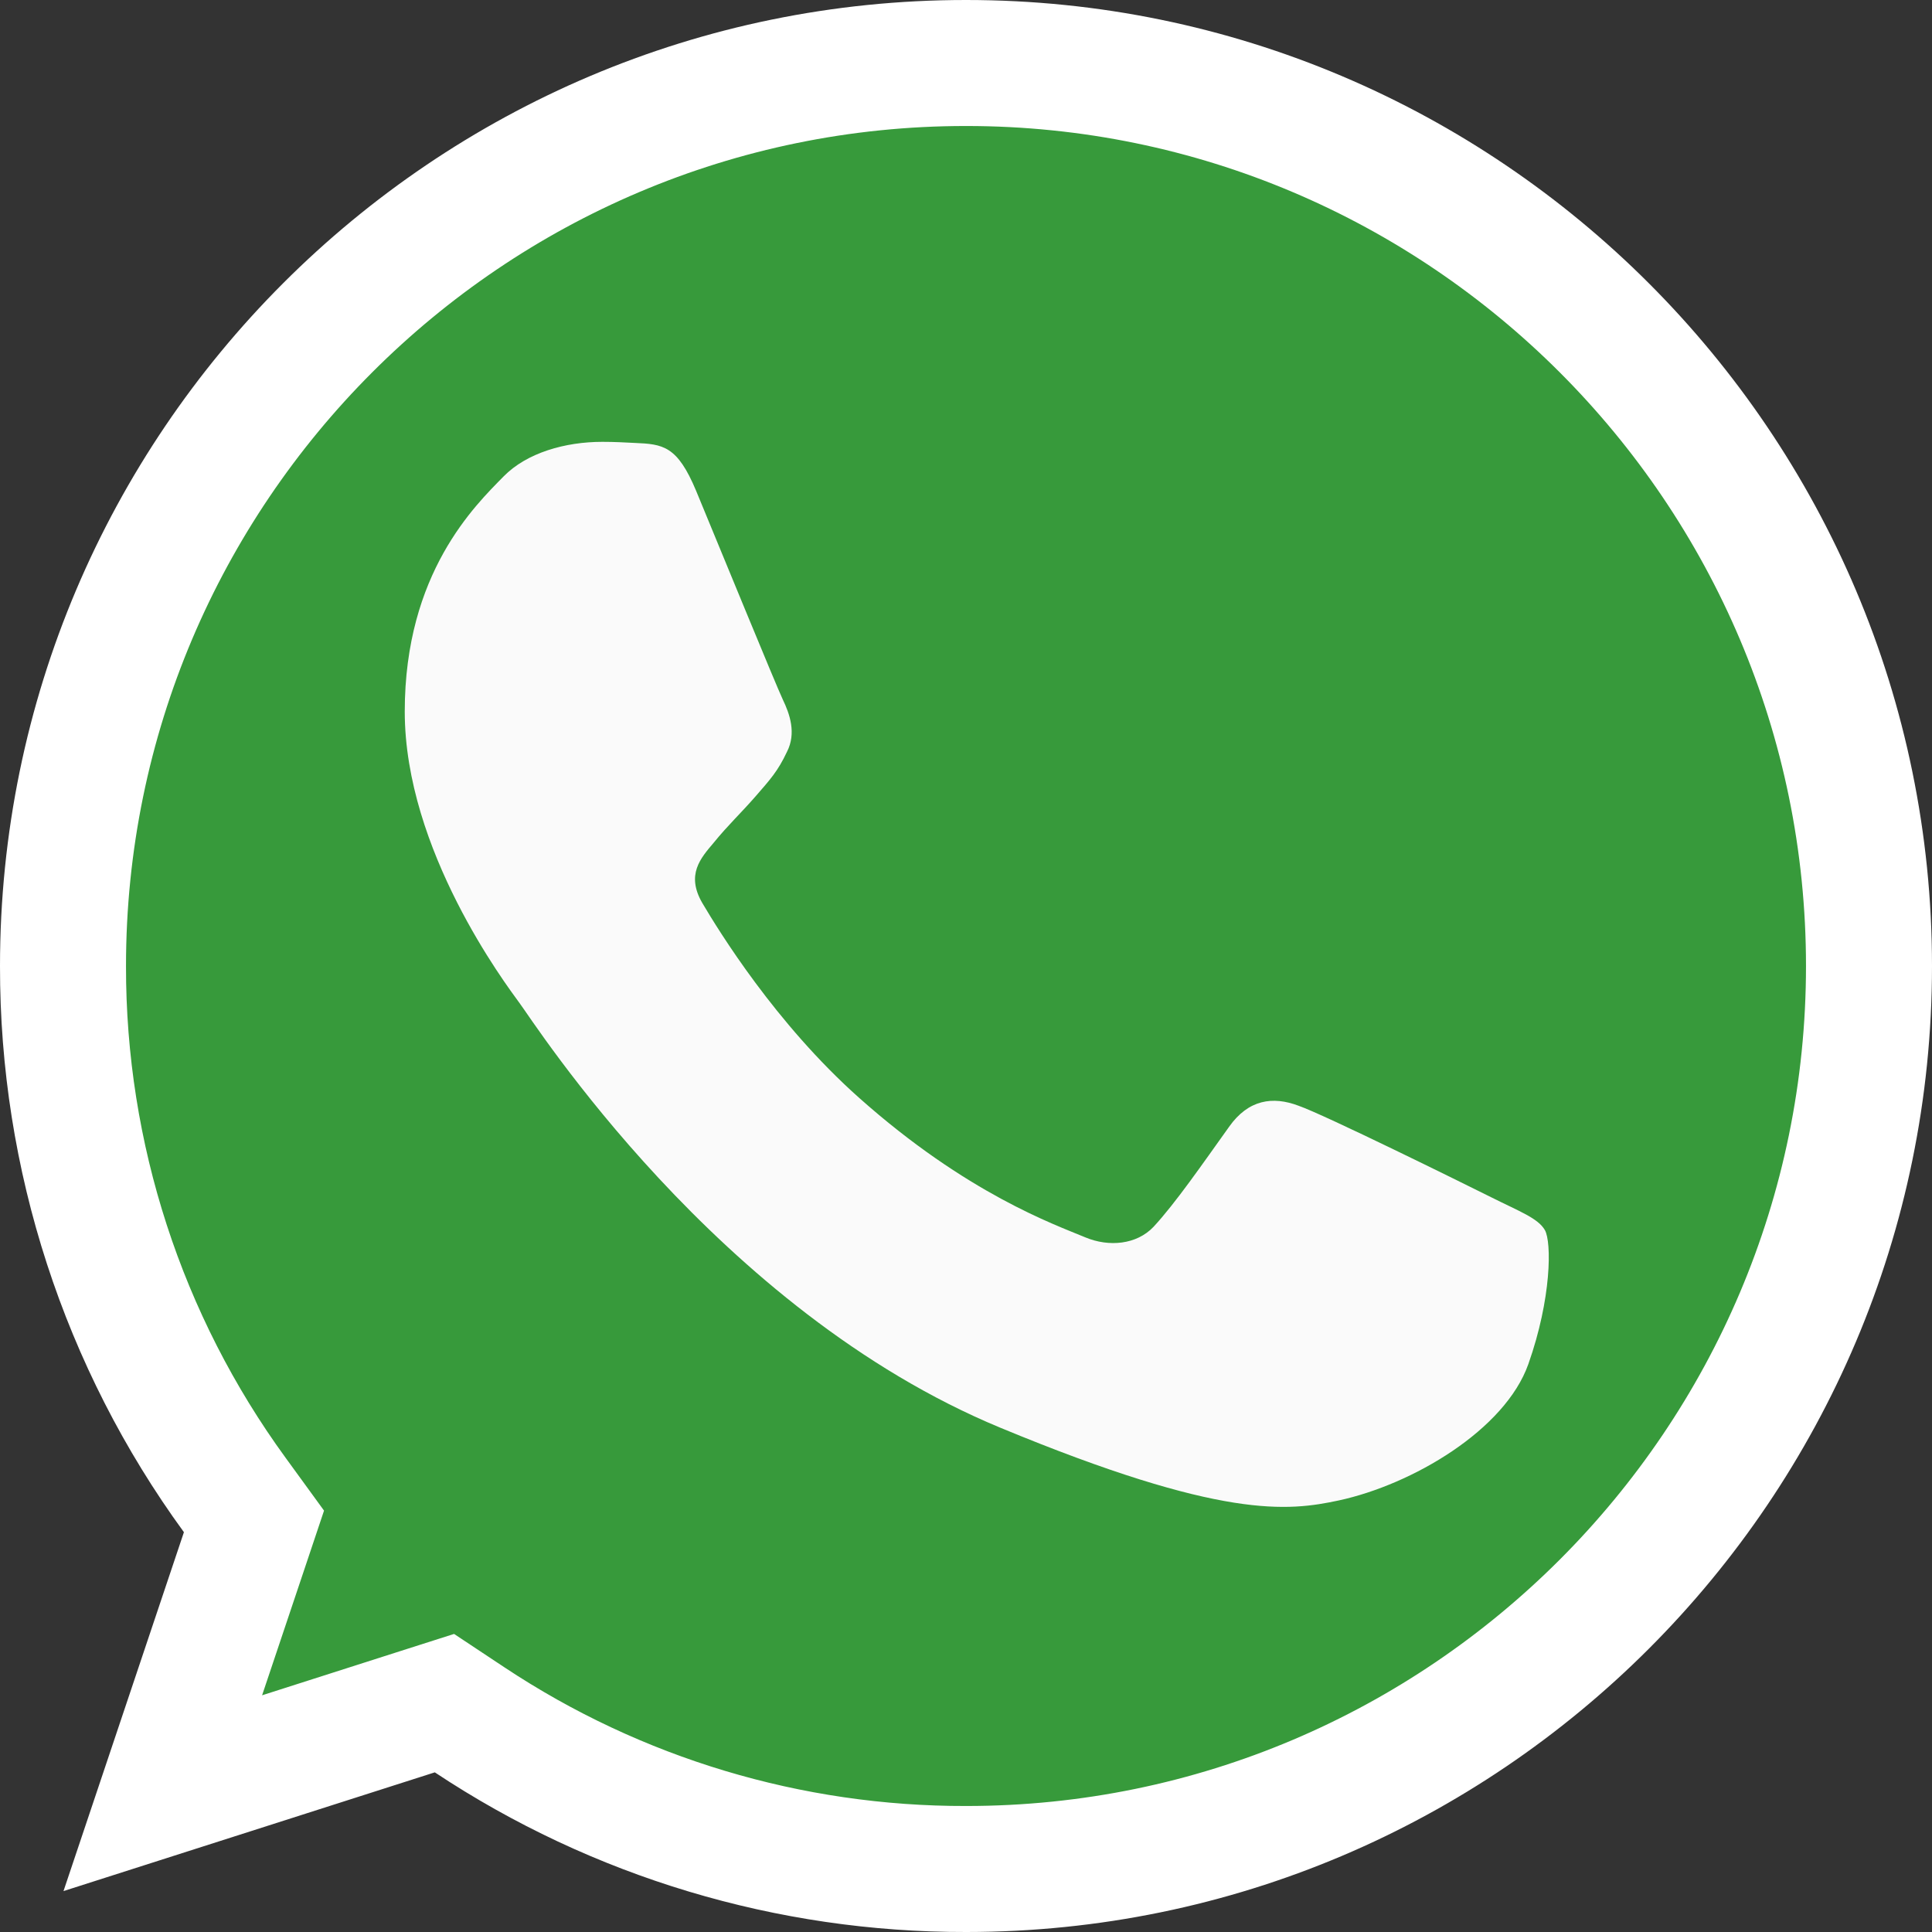
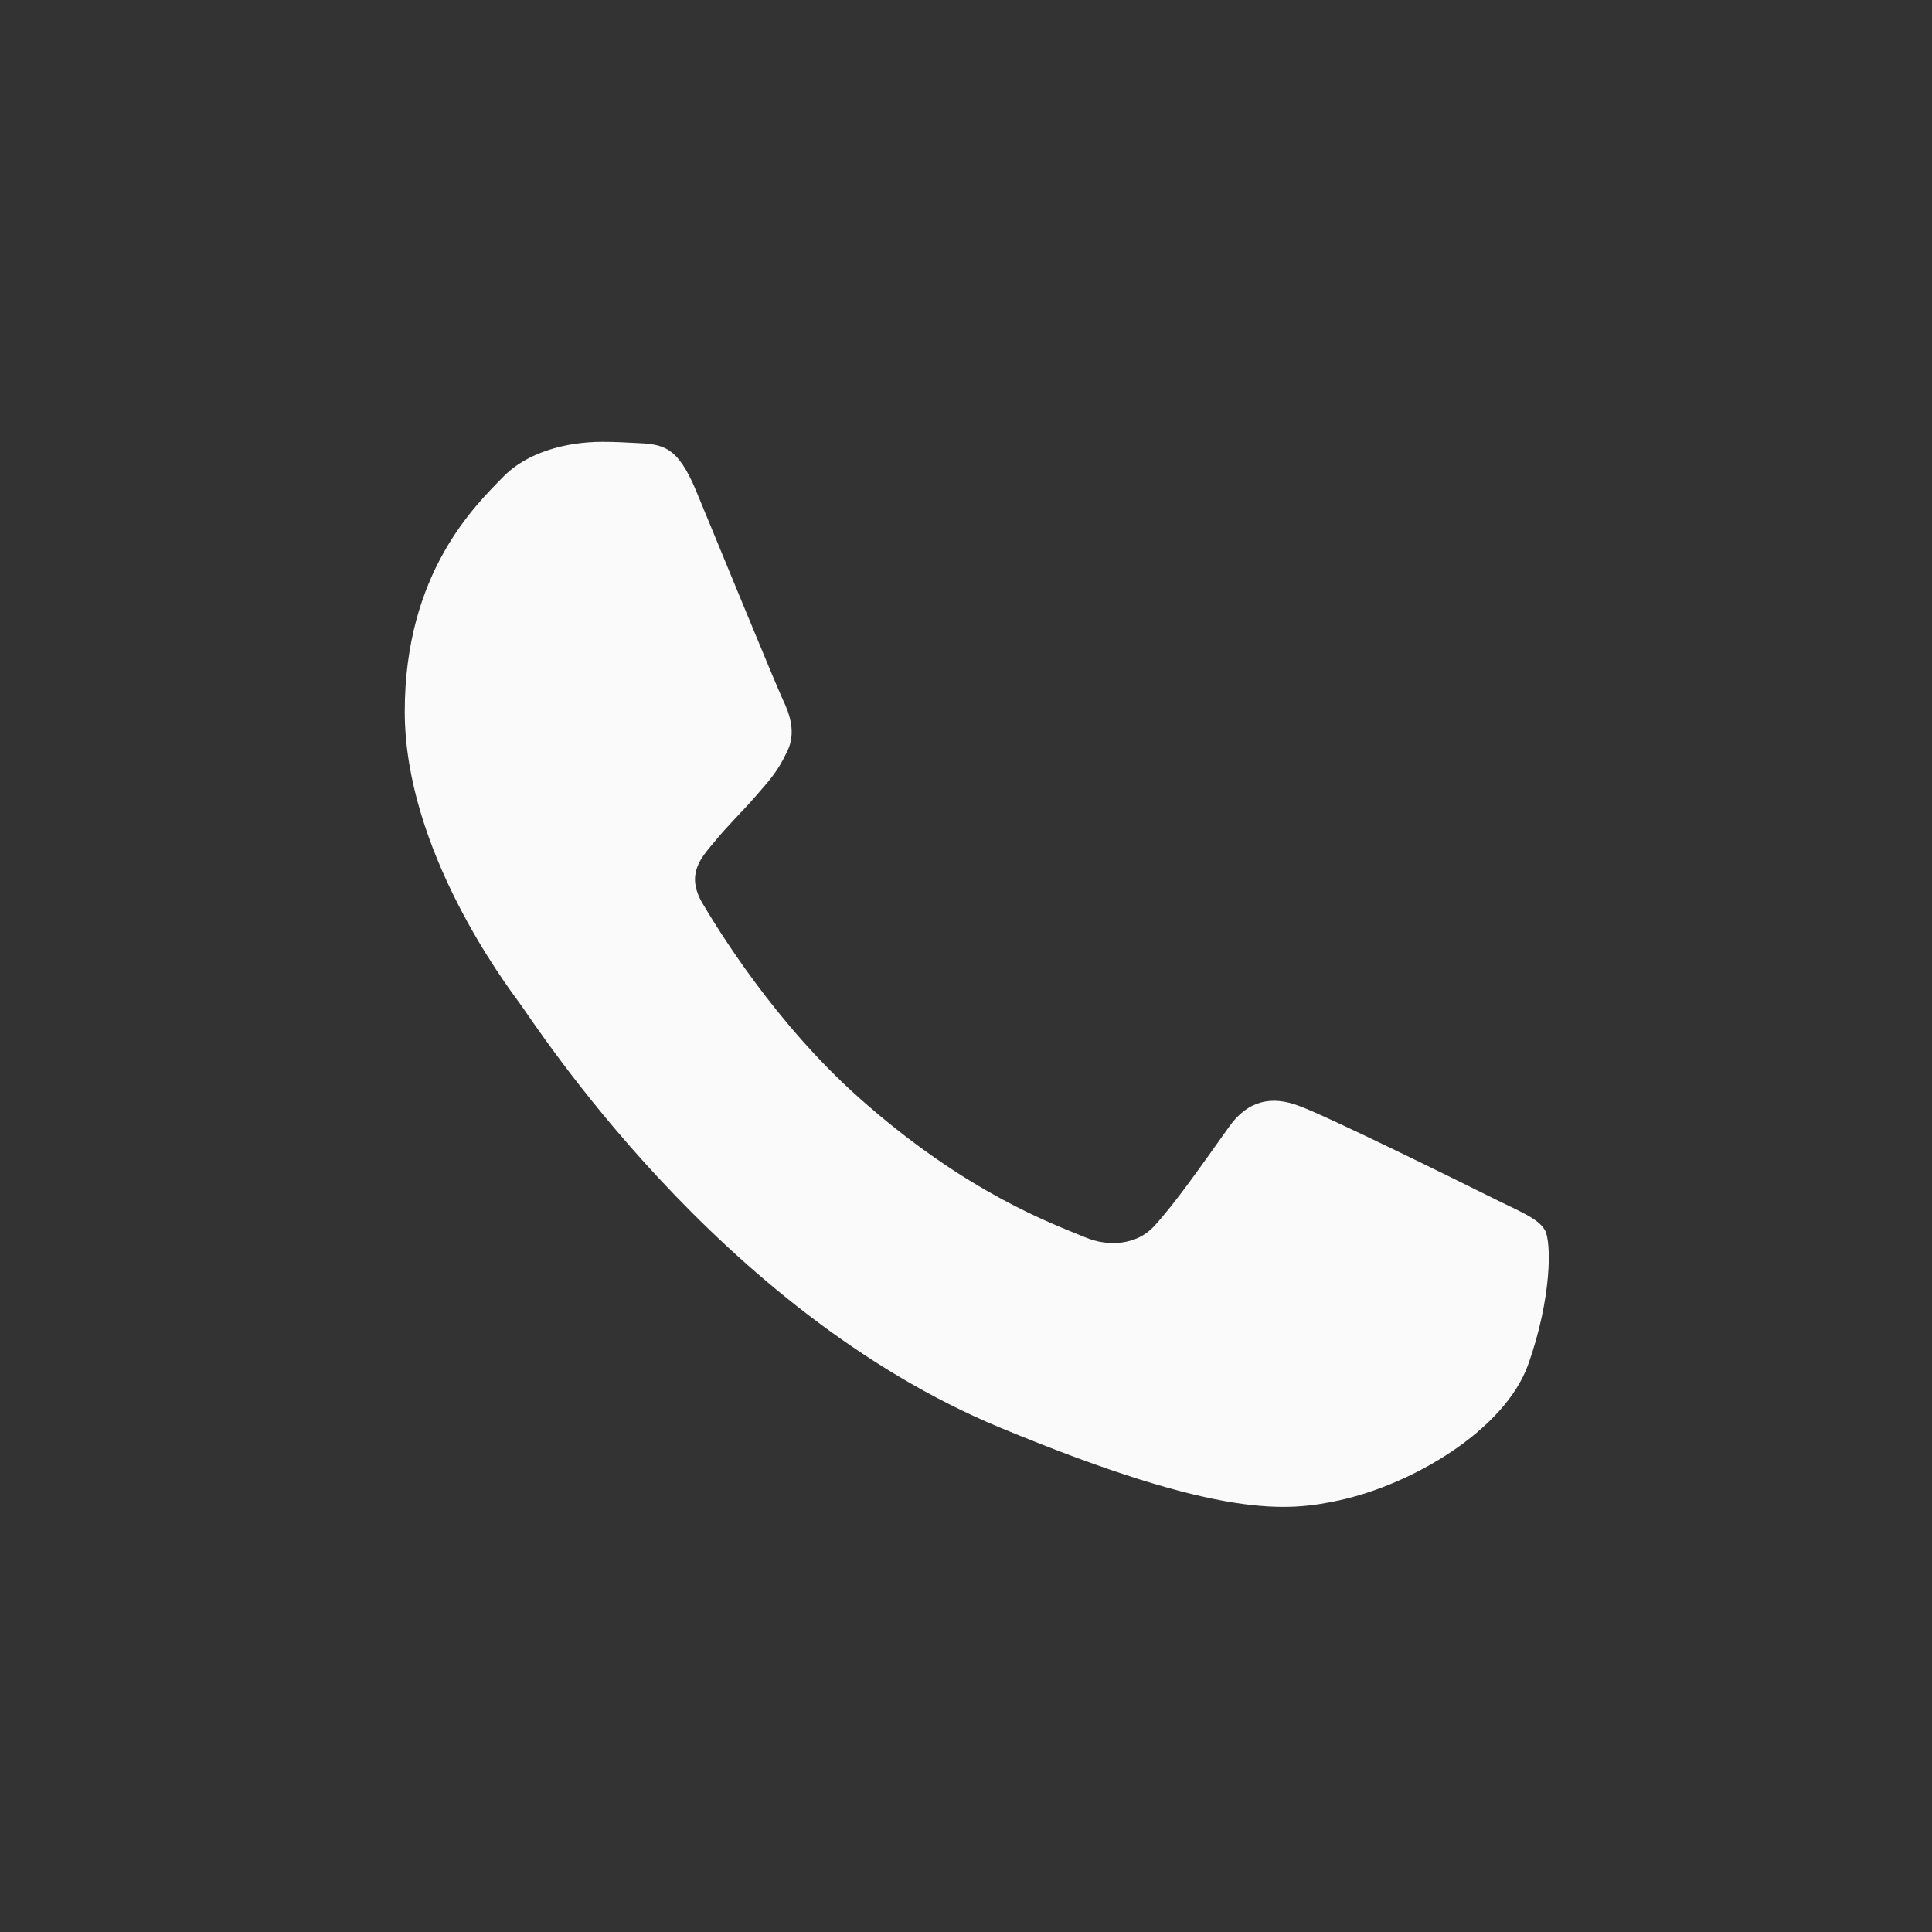
<svg xmlns="http://www.w3.org/2000/svg" width="46" height="46" viewBox="0 0 46 46" fill="none">
  <rect x="0" y="0" width="46" height="46" fill="#333333" stroke="none" />
-   <path d="M1.5 23.002V23C1.5 11.144 11.141 1.5 22.994 1.5H23.006C34.858 1.5 44.5 11.146 44.5 23C44.5 34.854 34.858 44.5 23.006 44.5L23.003 44.5C18.798 44.509 14.685 43.274 11.182 40.949L10.582 40.551L9.896 40.77L3.876 42.695L5.801 36.958L6.047 36.224L5.591 35.597C2.925 31.94 1.493 27.529 1.5 23.002Z" fill="#379A3B" stroke="white" stroke-width="3" />
  <path d="M36.389 32.479C35.834 34.046 33.632 35.345 31.875 35.725C30.673 35.981 29.104 36.185 23.819 33.994C17.06 31.194 12.707 24.325 12.368 23.88C12.043 23.434 9.637 20.243 9.637 16.942C9.637 13.642 11.313 12.035 11.989 11.345C12.544 10.778 13.461 10.52 14.341 10.52C14.625 10.52 14.881 10.534 15.111 10.546C15.787 10.574 16.126 10.614 16.572 11.681C17.126 13.018 18.478 16.319 18.639 16.658C18.802 16.997 18.966 17.457 18.736 17.903C18.521 18.363 18.331 18.567 17.992 18.958C17.652 19.349 17.331 19.648 16.991 20.067C16.681 20.433 16.33 20.824 16.721 21.499C17.112 22.16 18.463 24.366 20.453 26.137C23.02 28.422 25.102 29.152 25.846 29.463C26.401 29.693 27.062 29.638 27.468 29.207C27.982 28.652 28.618 27.732 29.265 26.827C29.725 26.177 30.305 26.096 30.915 26.326C31.536 26.542 34.822 28.166 35.498 28.503C36.173 28.842 36.619 29.003 36.783 29.288C36.944 29.572 36.944 30.909 36.389 32.479Z" fill="#FAFAFA" />
</svg>